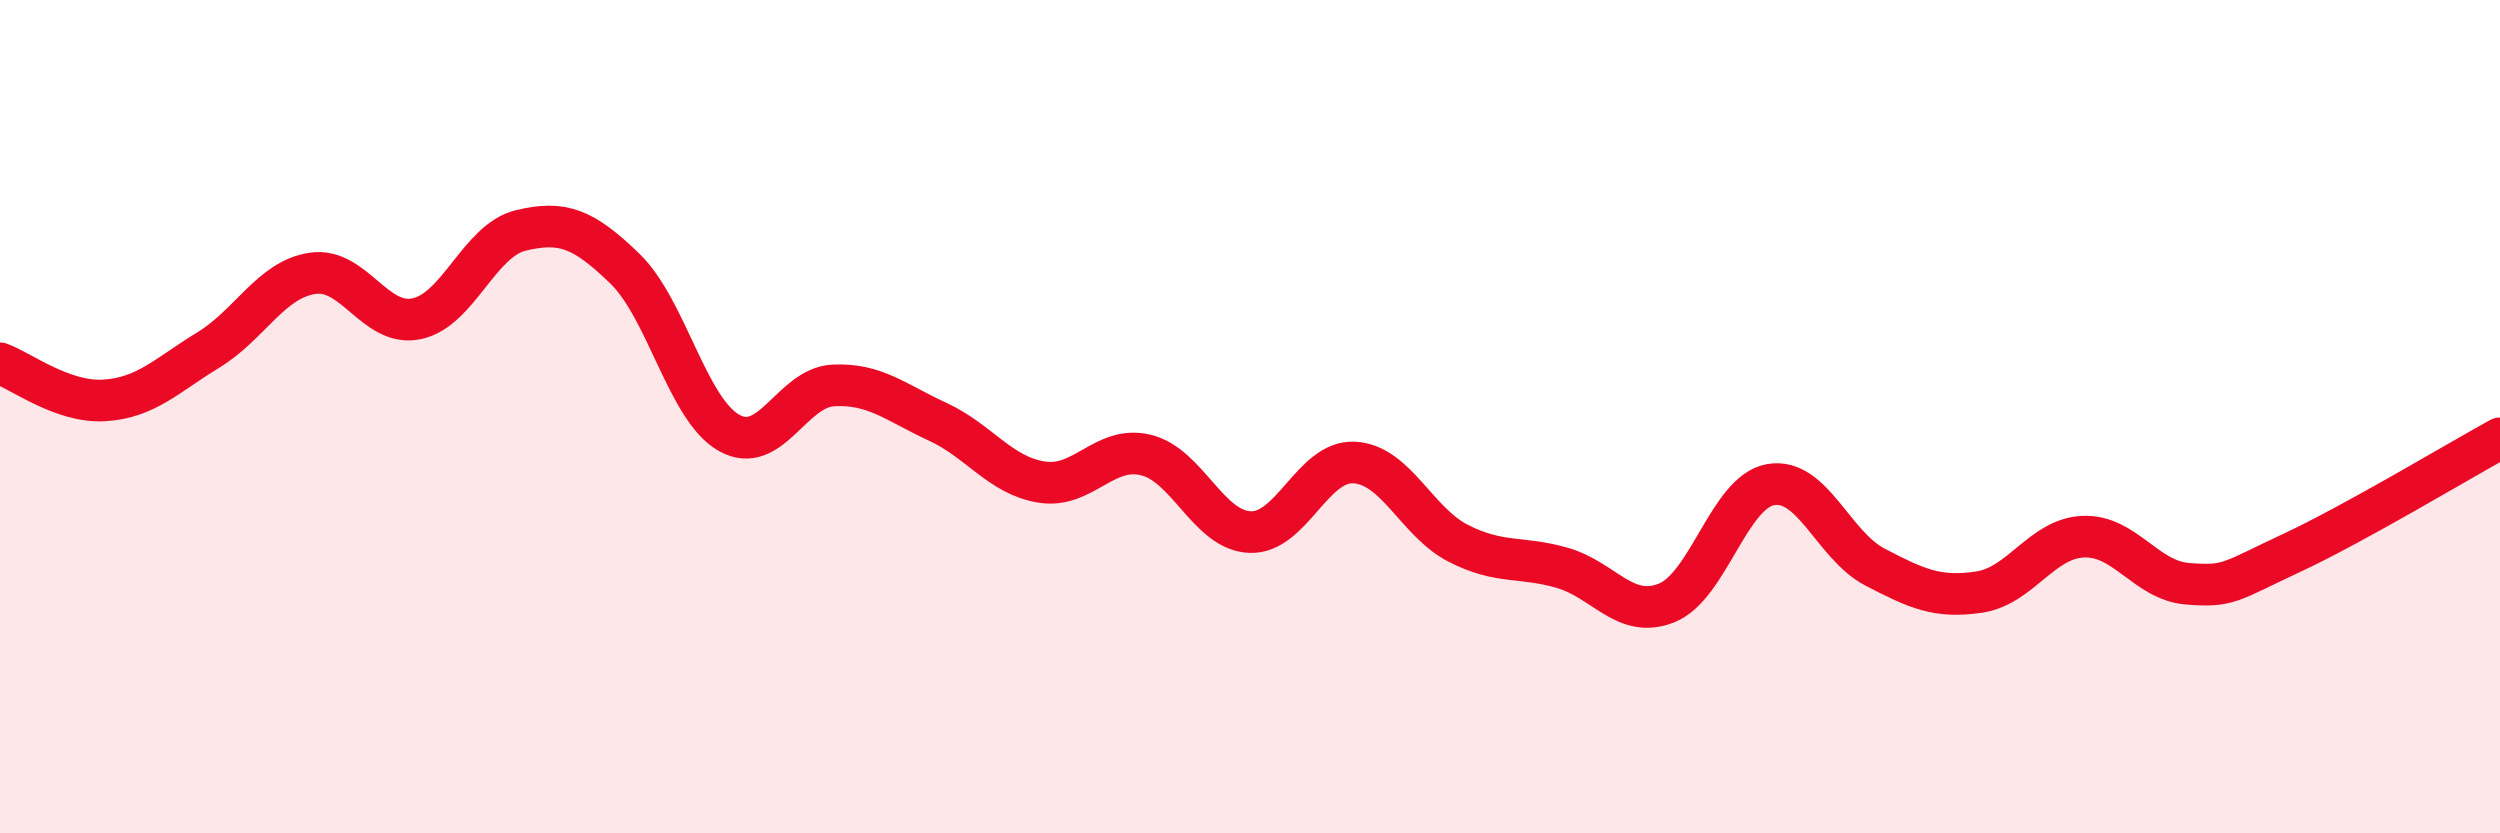
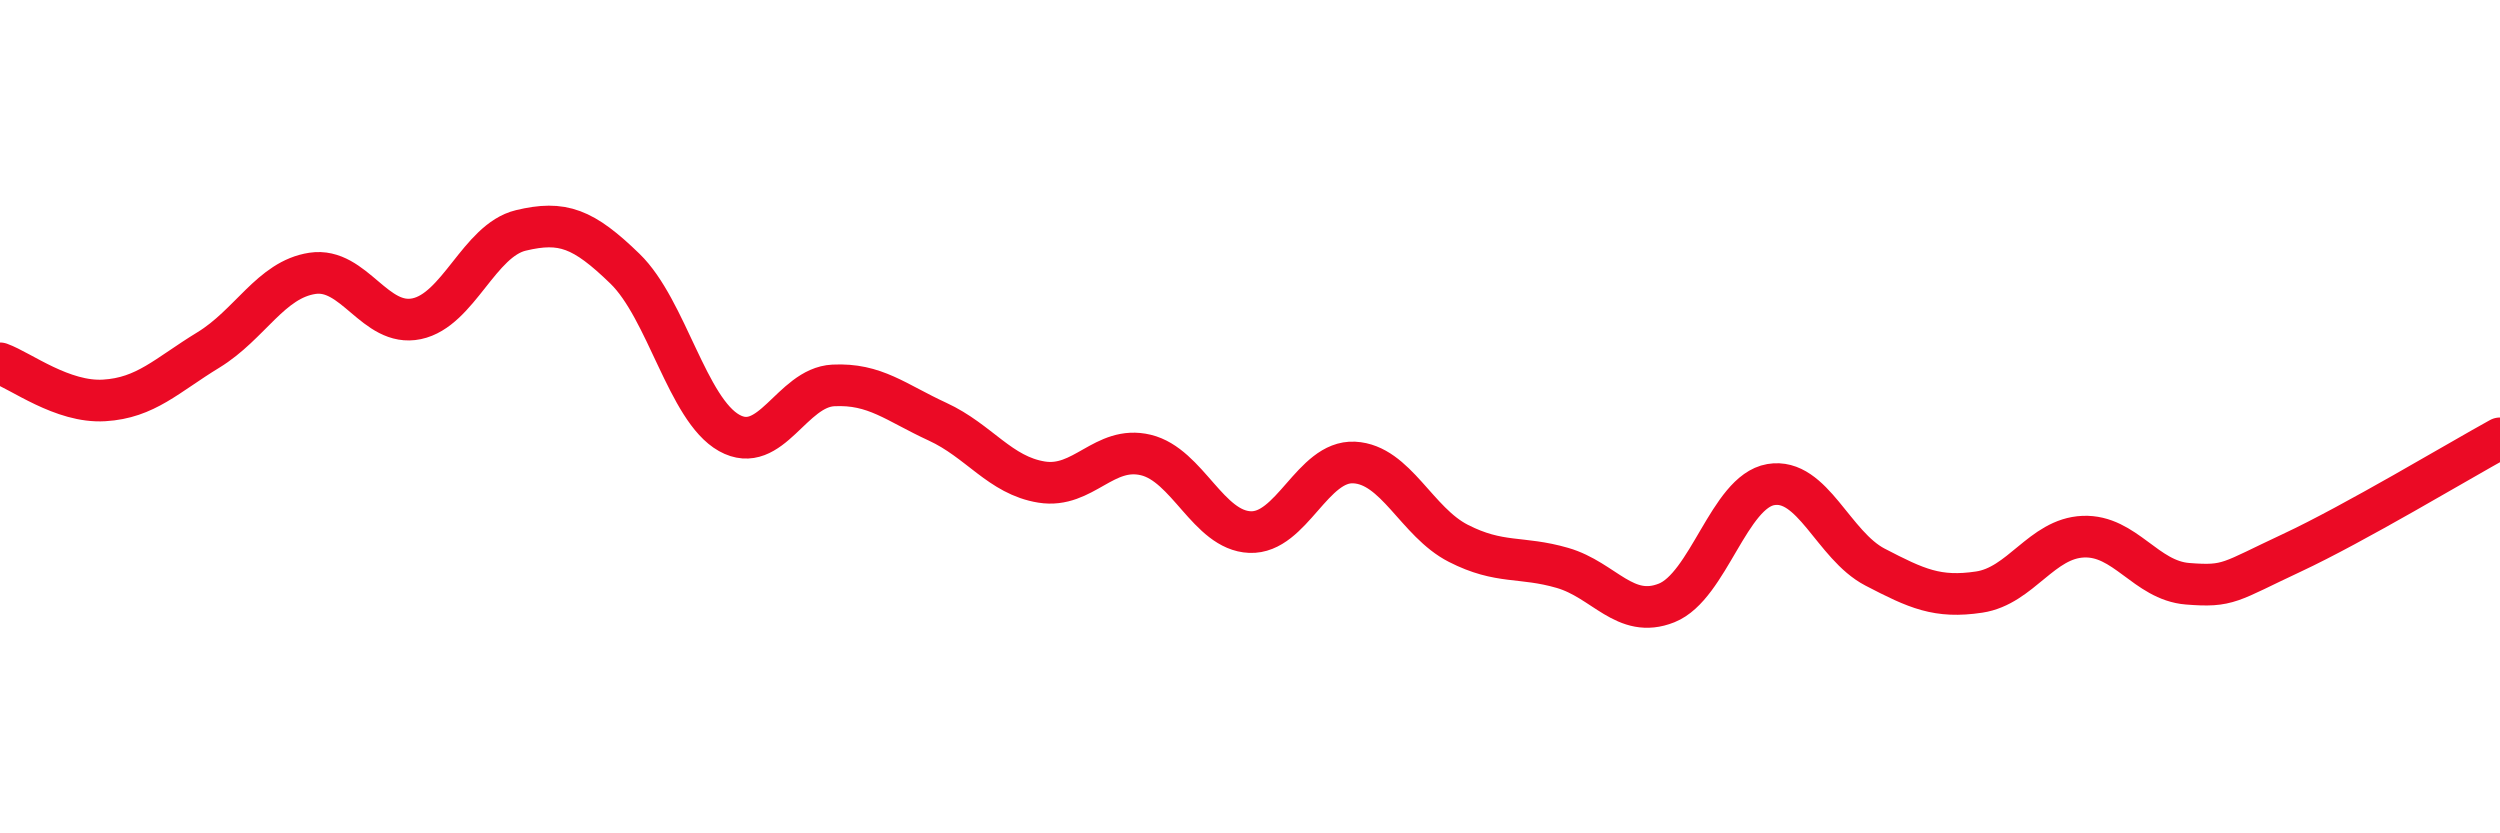
<svg xmlns="http://www.w3.org/2000/svg" width="60" height="20" viewBox="0 0 60 20">
-   <path d="M 0,8.72 C 0.5,8.9 1.5,9.67 2.5,9.61 C 3.5,9.55 4,9.01 5,8.4 C 6,7.79 6.5,6.71 7.5,6.56 C 8.5,6.41 9,7.86 10,7.65 C 11,7.44 11.5,5.77 12.5,5.53 C 13.5,5.29 14,5.48 15,6.45 C 16,7.42 16.5,9.83 17.5,10.39 C 18.5,10.95 19,9.3 20,9.25 C 21,9.2 21.5,9.66 22.5,10.12 C 23.5,10.58 24,11.41 25,11.57 C 26,11.73 26.5,10.68 27.5,10.92 C 28.5,11.16 29,12.73 30,12.77 C 31,12.81 31.5,11.05 32.5,11.1 C 33.5,11.15 34,12.53 35,13.04 C 36,13.55 36.5,13.34 37.5,13.63 C 38.5,13.92 39,14.87 40,14.47 C 41,14.07 41.5,11.8 42.5,11.63 C 43.5,11.46 44,13.09 45,13.61 C 46,14.13 46.5,14.36 47.5,14.21 C 48.5,14.06 49,12.92 50,12.88 C 51,12.84 51.5,13.93 52.5,14.01 C 53.5,14.09 53.5,13.97 55,13.27 C 56.5,12.57 59,11.07 60,10.52L60 20L0 20Z" fill="#EB0A25" opacity="0.1" stroke-linecap="round" stroke-linejoin="round" />
  <path d="M 0,8.72 C 0.5,8.9 1.5,9.67 2.5,9.61 C 3.5,9.55 4,9.01 5,8.4 C 6,7.79 6.5,6.71 7.5,6.56 C 8.5,6.41 9,7.86 10,7.65 C 11,7.44 11.5,5.77 12.5,5.53 C 13.5,5.29 14,5.48 15,6.45 C 16,7.42 16.5,9.83 17.5,10.39 C 18.5,10.95 19,9.3 20,9.25 C 21,9.2 21.5,9.66 22.5,10.12 C 23.5,10.58 24,11.41 25,11.57 C 26,11.73 26.5,10.68 27.5,10.92 C 28.5,11.16 29,12.73 30,12.77 C 31,12.81 31.5,11.05 32.5,11.1 C 33.5,11.15 34,12.53 35,13.04 C 36,13.55 36.5,13.34 37.5,13.63 C 38.5,13.92 39,14.87 40,14.47 C 41,14.07 41.5,11.8 42.5,11.63 C 43.5,11.46 44,13.09 45,13.61 C 46,14.13 46.5,14.36 47.5,14.21 C 48.5,14.06 49,12.92 50,12.88 C 51,12.84 51.5,13.93 52.5,14.01 C 53.5,14.09 53.5,13.97 55,13.27 C 56.5,12.57 59,11.07 60,10.52" stroke="#EB0A25" stroke-width="1" fill="none" stroke-linecap="round" stroke-linejoin="round" />
</svg>